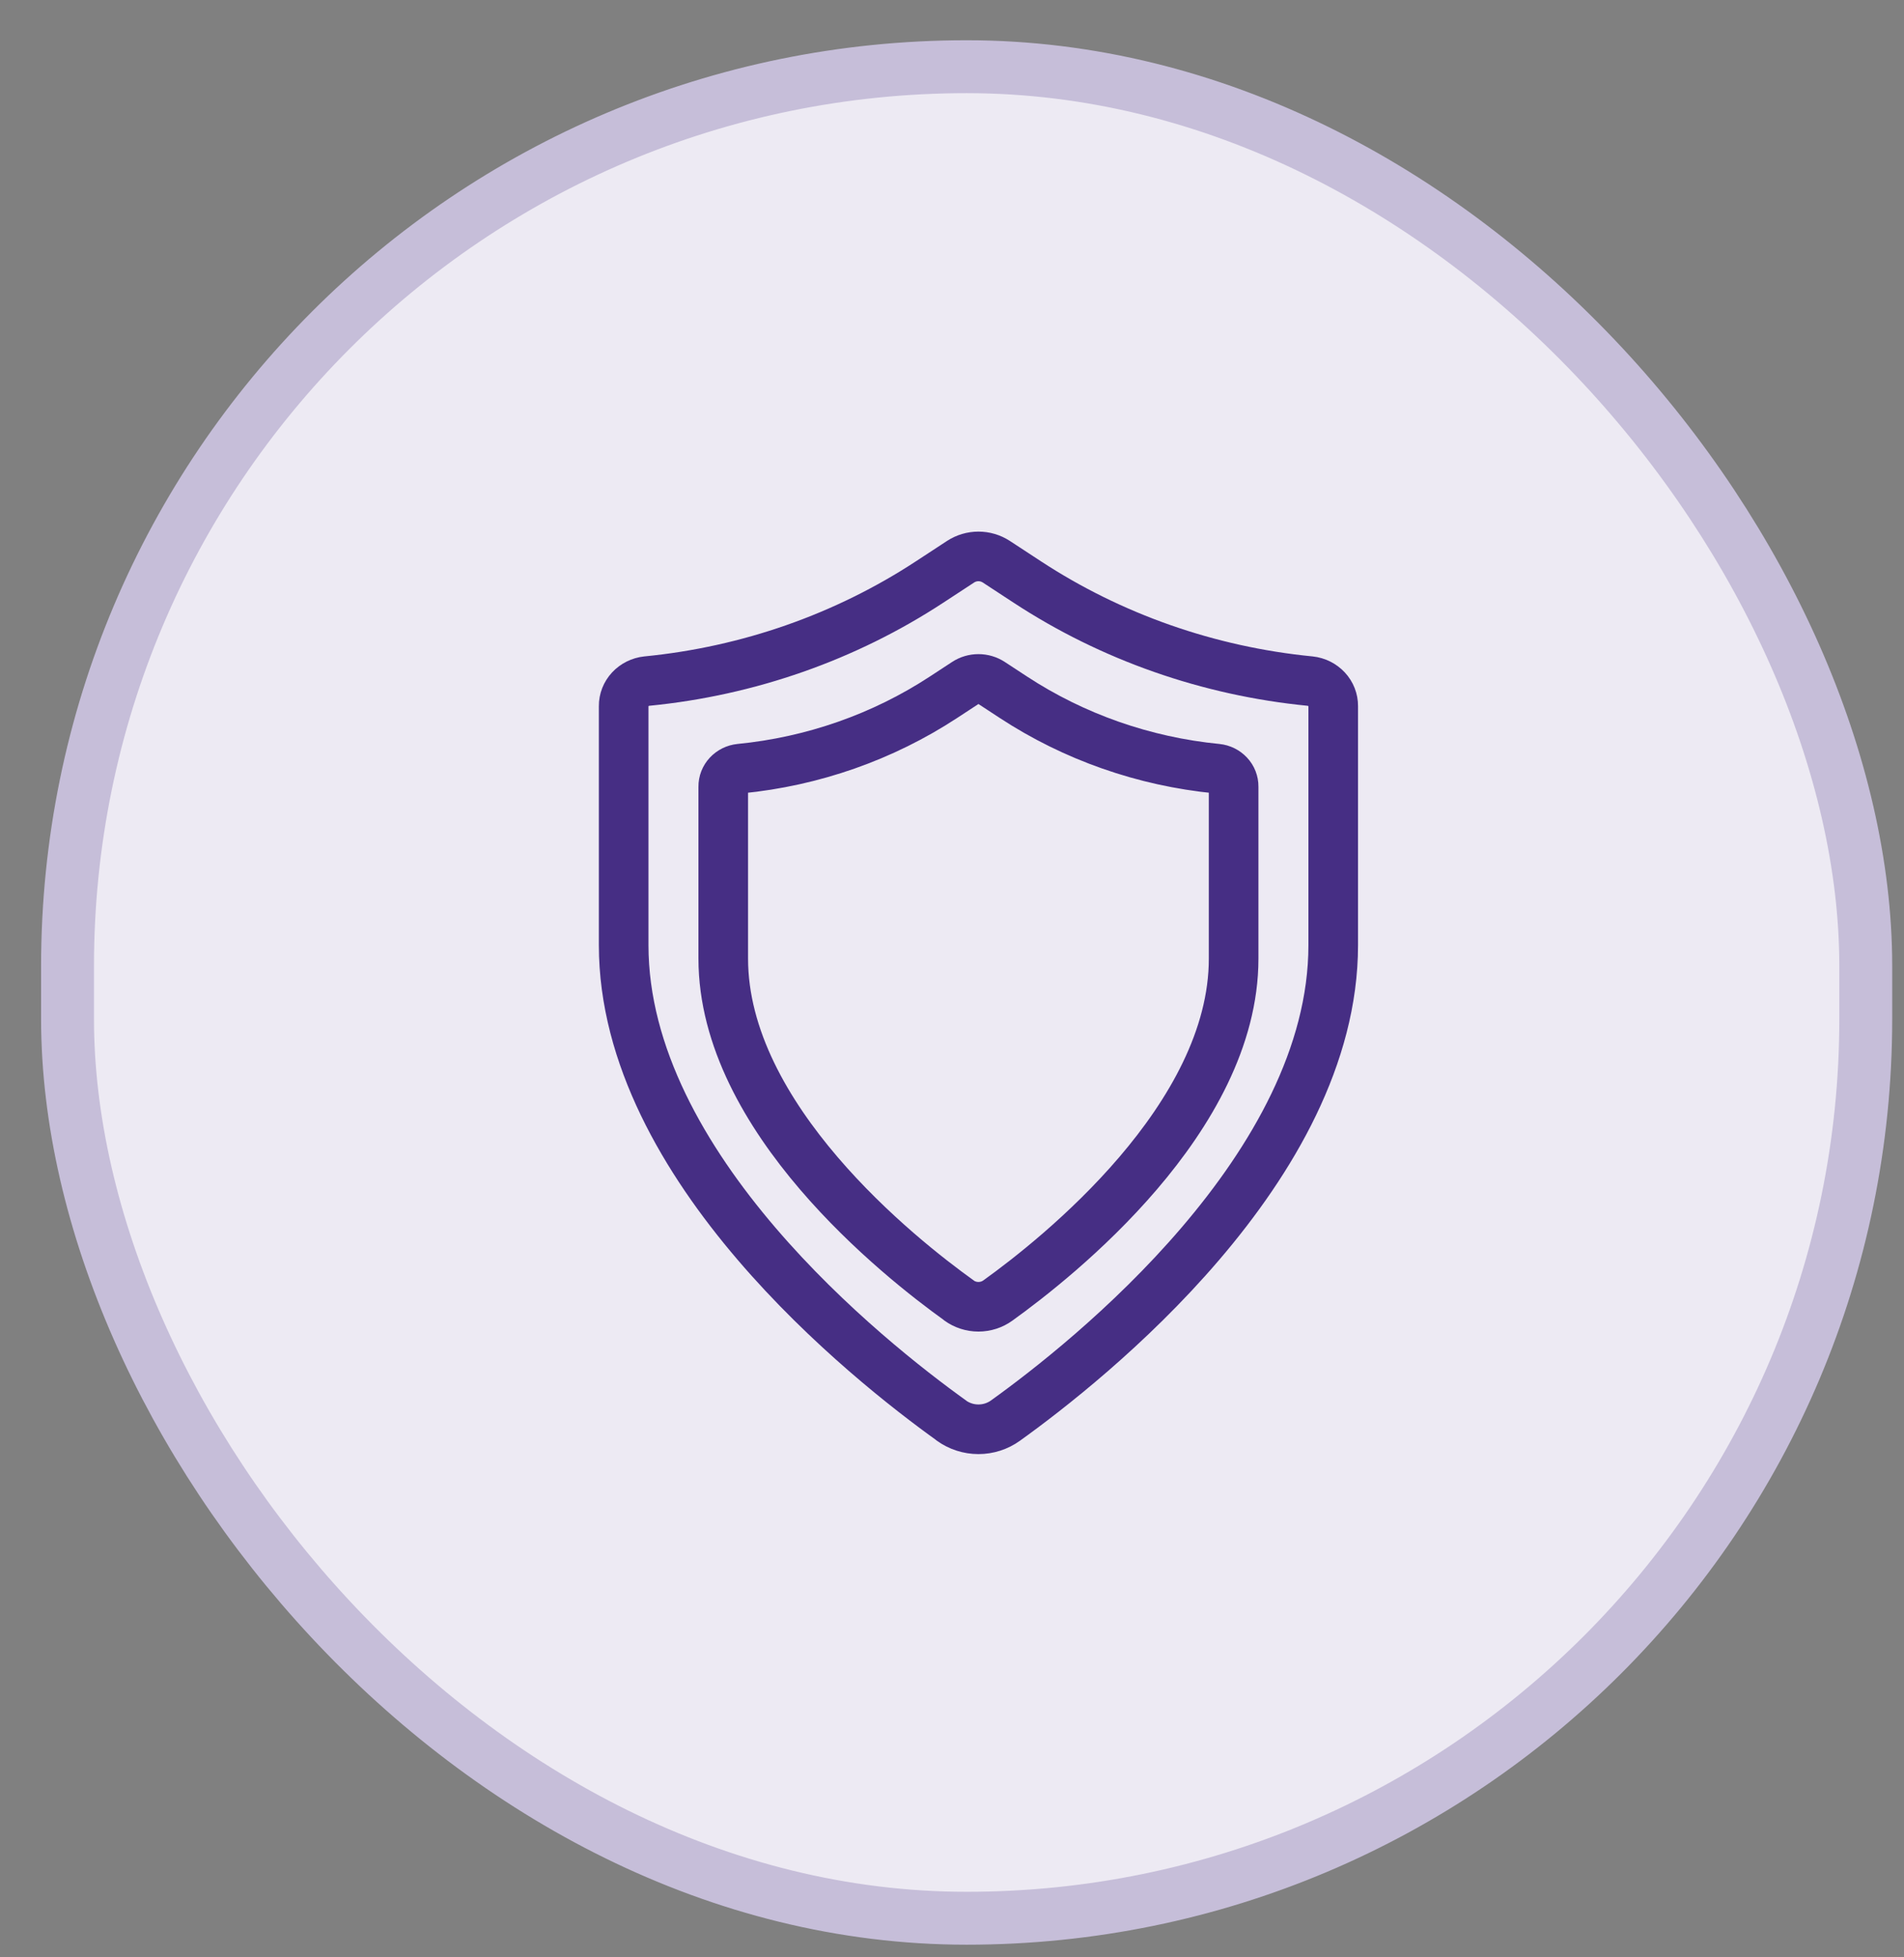
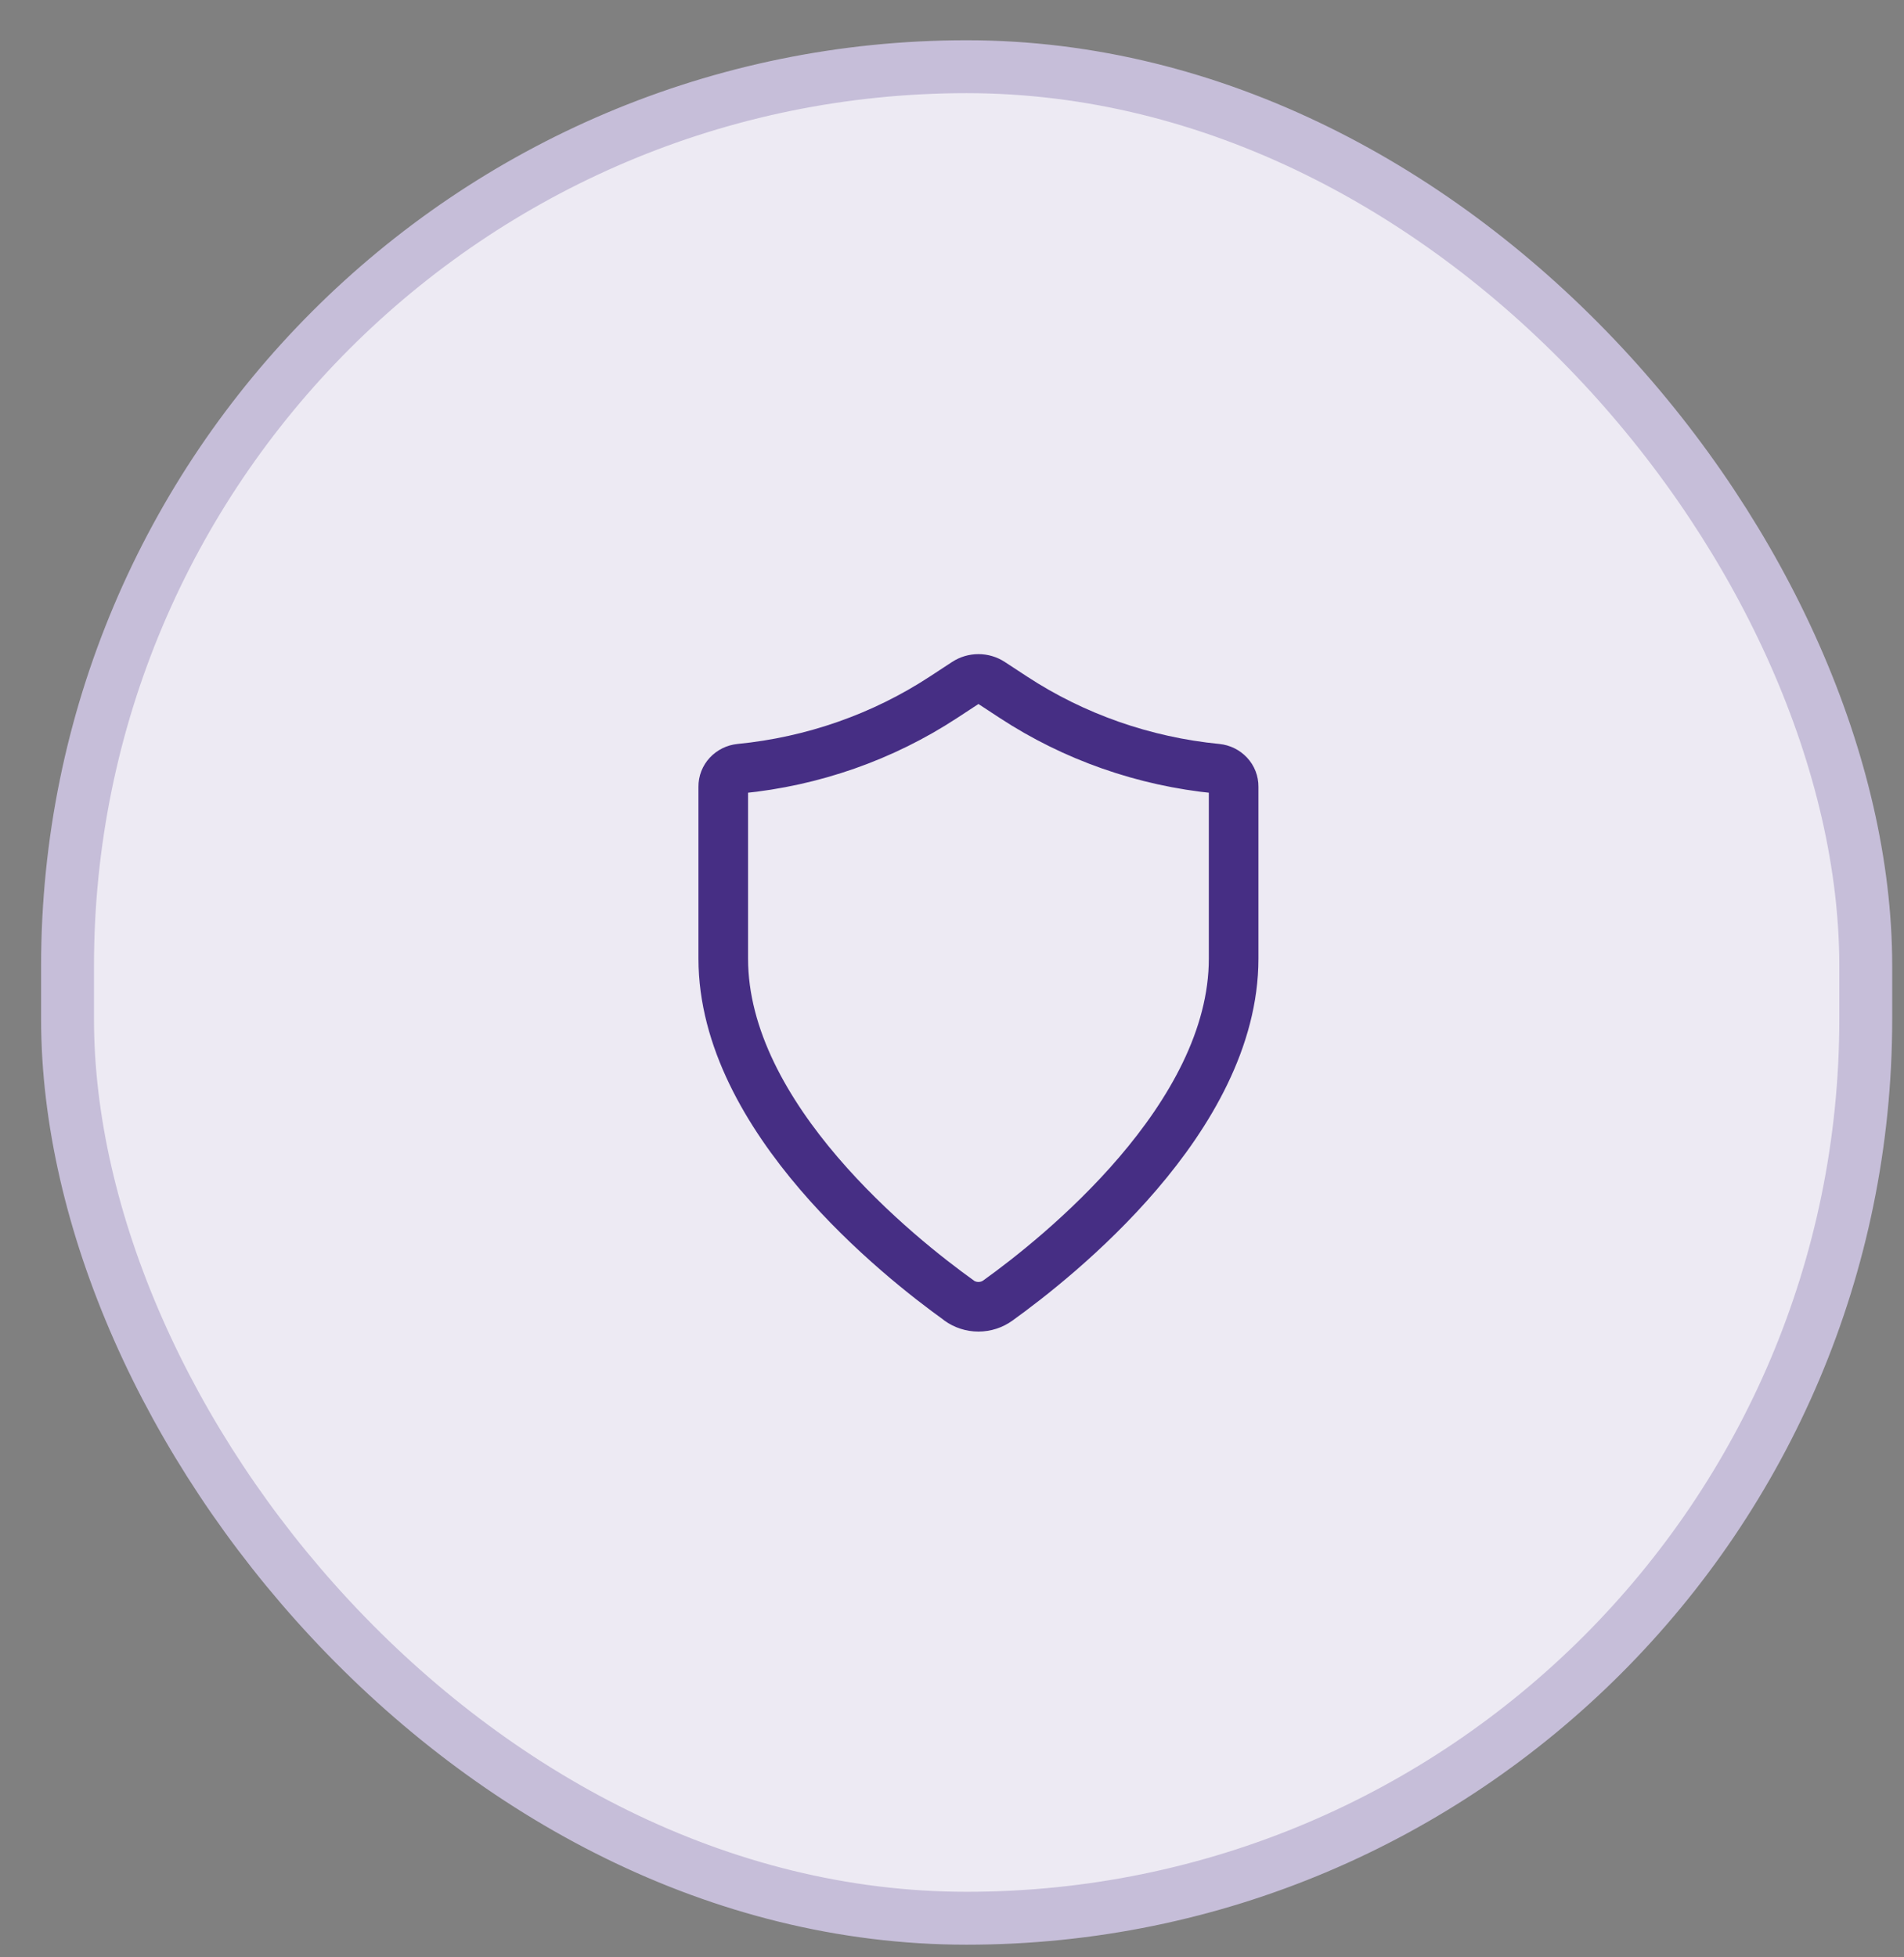
<svg xmlns="http://www.w3.org/2000/svg" width="36" height="37" viewBox="0 0 36 37" fill="none">
  <rect x="0" y="0" width="36" height="37" fill="#808080" stroke="none" />
  <rect x="1.277" y="1.261" width="34" height="35" rx="17" fill="#EDEAF3" />
  <rect x="1.277" y="1.261" width="34" height="35" rx="17" stroke="#C6BED9" />
-   <path d="M17.989 26.854C18.136 26.96 18.316 27.018 18.5 27.018C18.684 27.018 18.864 26.96 19.011 26.854C20.578 25.729 25.208 22.056 25.208 17.866V13.347C25.209 13.231 25.165 13.118 25.084 13.031C25.003 12.944 24.892 12.888 24.77 12.875C22.852 12.687 21.012 12.043 19.421 11L18.836 10.617C18.737 10.553 18.62 10.518 18.5 10.518C18.38 10.518 18.263 10.553 18.164 10.617L17.579 11C15.988 12.043 14.149 12.687 12.23 12.875C12.108 12.888 11.997 12.944 11.916 13.031C11.835 13.118 11.791 13.231 11.792 13.347V17.866C11.792 22.056 16.422 25.729 17.989 26.852" stroke="#462E84" stroke-width="0.938" stroke-linecap="round" stroke-linejoin="round" />
  <path d="M18.133 24.584C18.238 24.66 18.367 24.702 18.5 24.702C18.633 24.702 18.762 24.66 18.867 24.584C19.994 23.775 23.325 21.133 23.325 18.12V14.869C23.326 14.786 23.294 14.704 23.236 14.642C23.177 14.579 23.097 14.539 23.01 14.53C21.63 14.395 20.307 13.931 19.162 13.181L18.742 12.906C18.671 12.859 18.586 12.834 18.5 12.834C18.414 12.834 18.329 12.859 18.258 12.906L17.838 13.181C16.693 13.931 15.37 14.395 13.99 14.53C13.903 14.539 13.823 14.579 13.764 14.642C13.706 14.704 13.674 14.786 13.675 14.869V18.12C13.675 21.133 17.006 23.775 18.133 24.582" stroke="#462E84" stroke-width="0.938" stroke-linecap="round" stroke-linejoin="round" />
</svg>